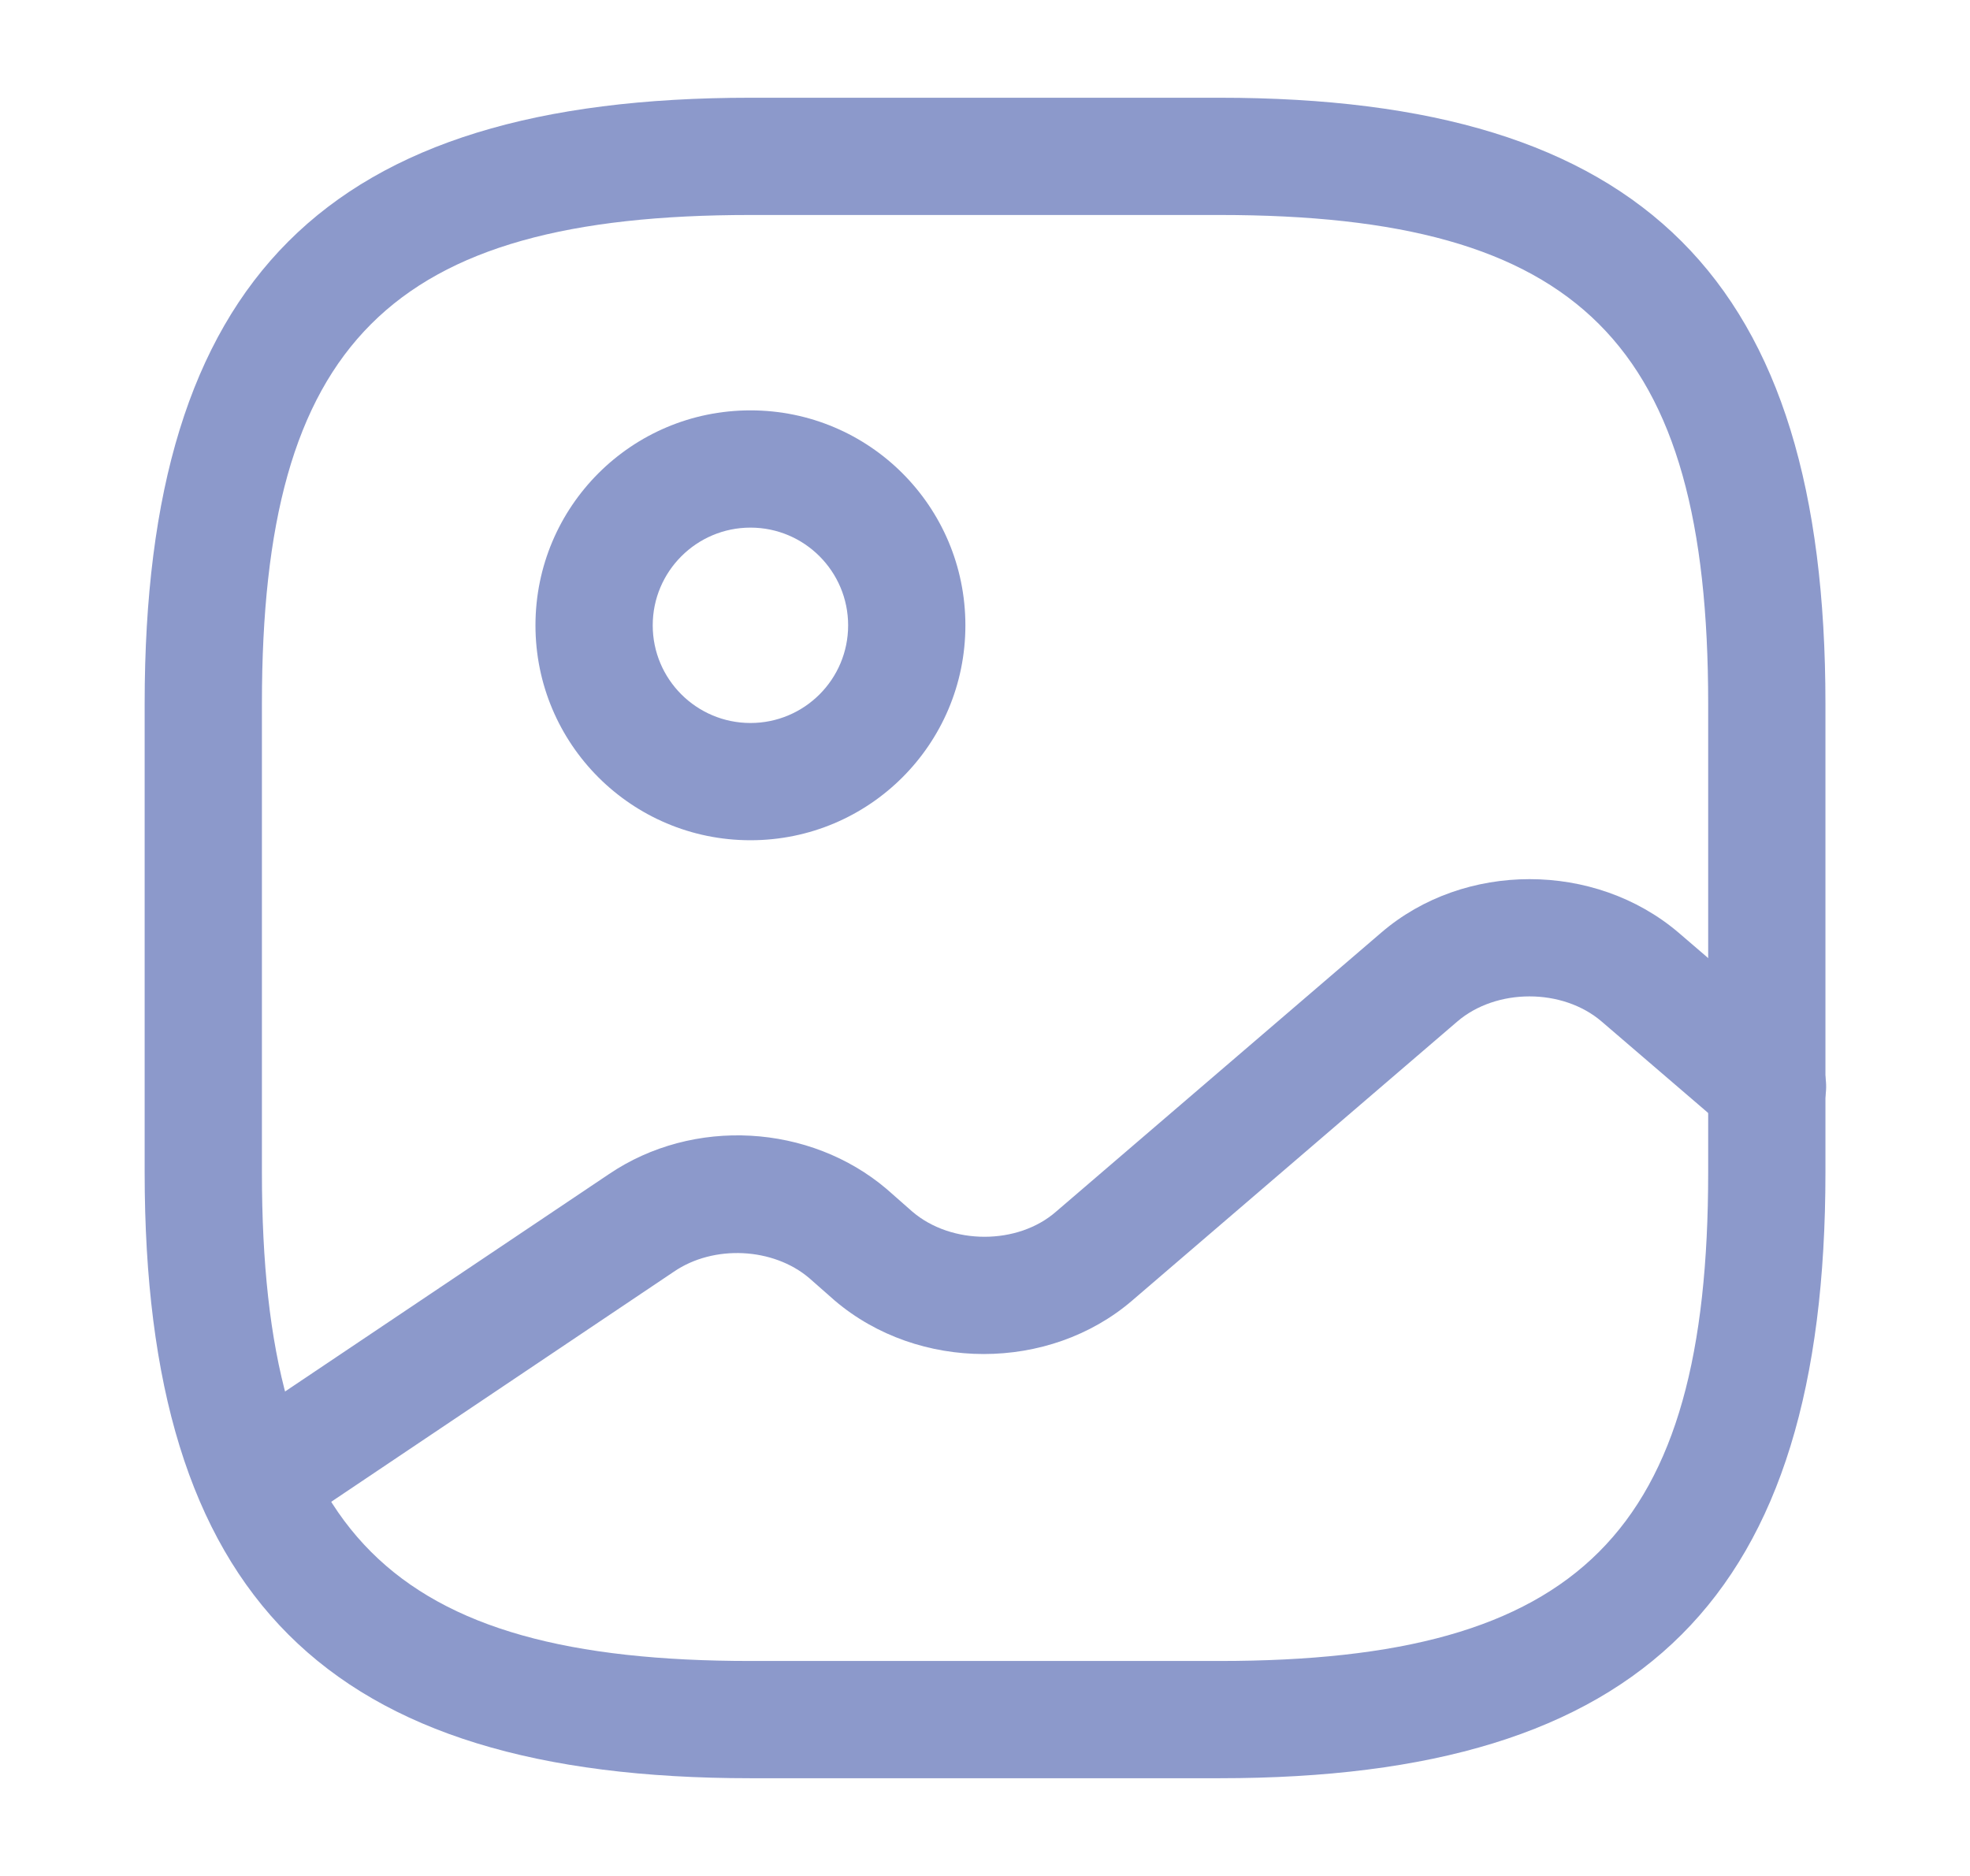
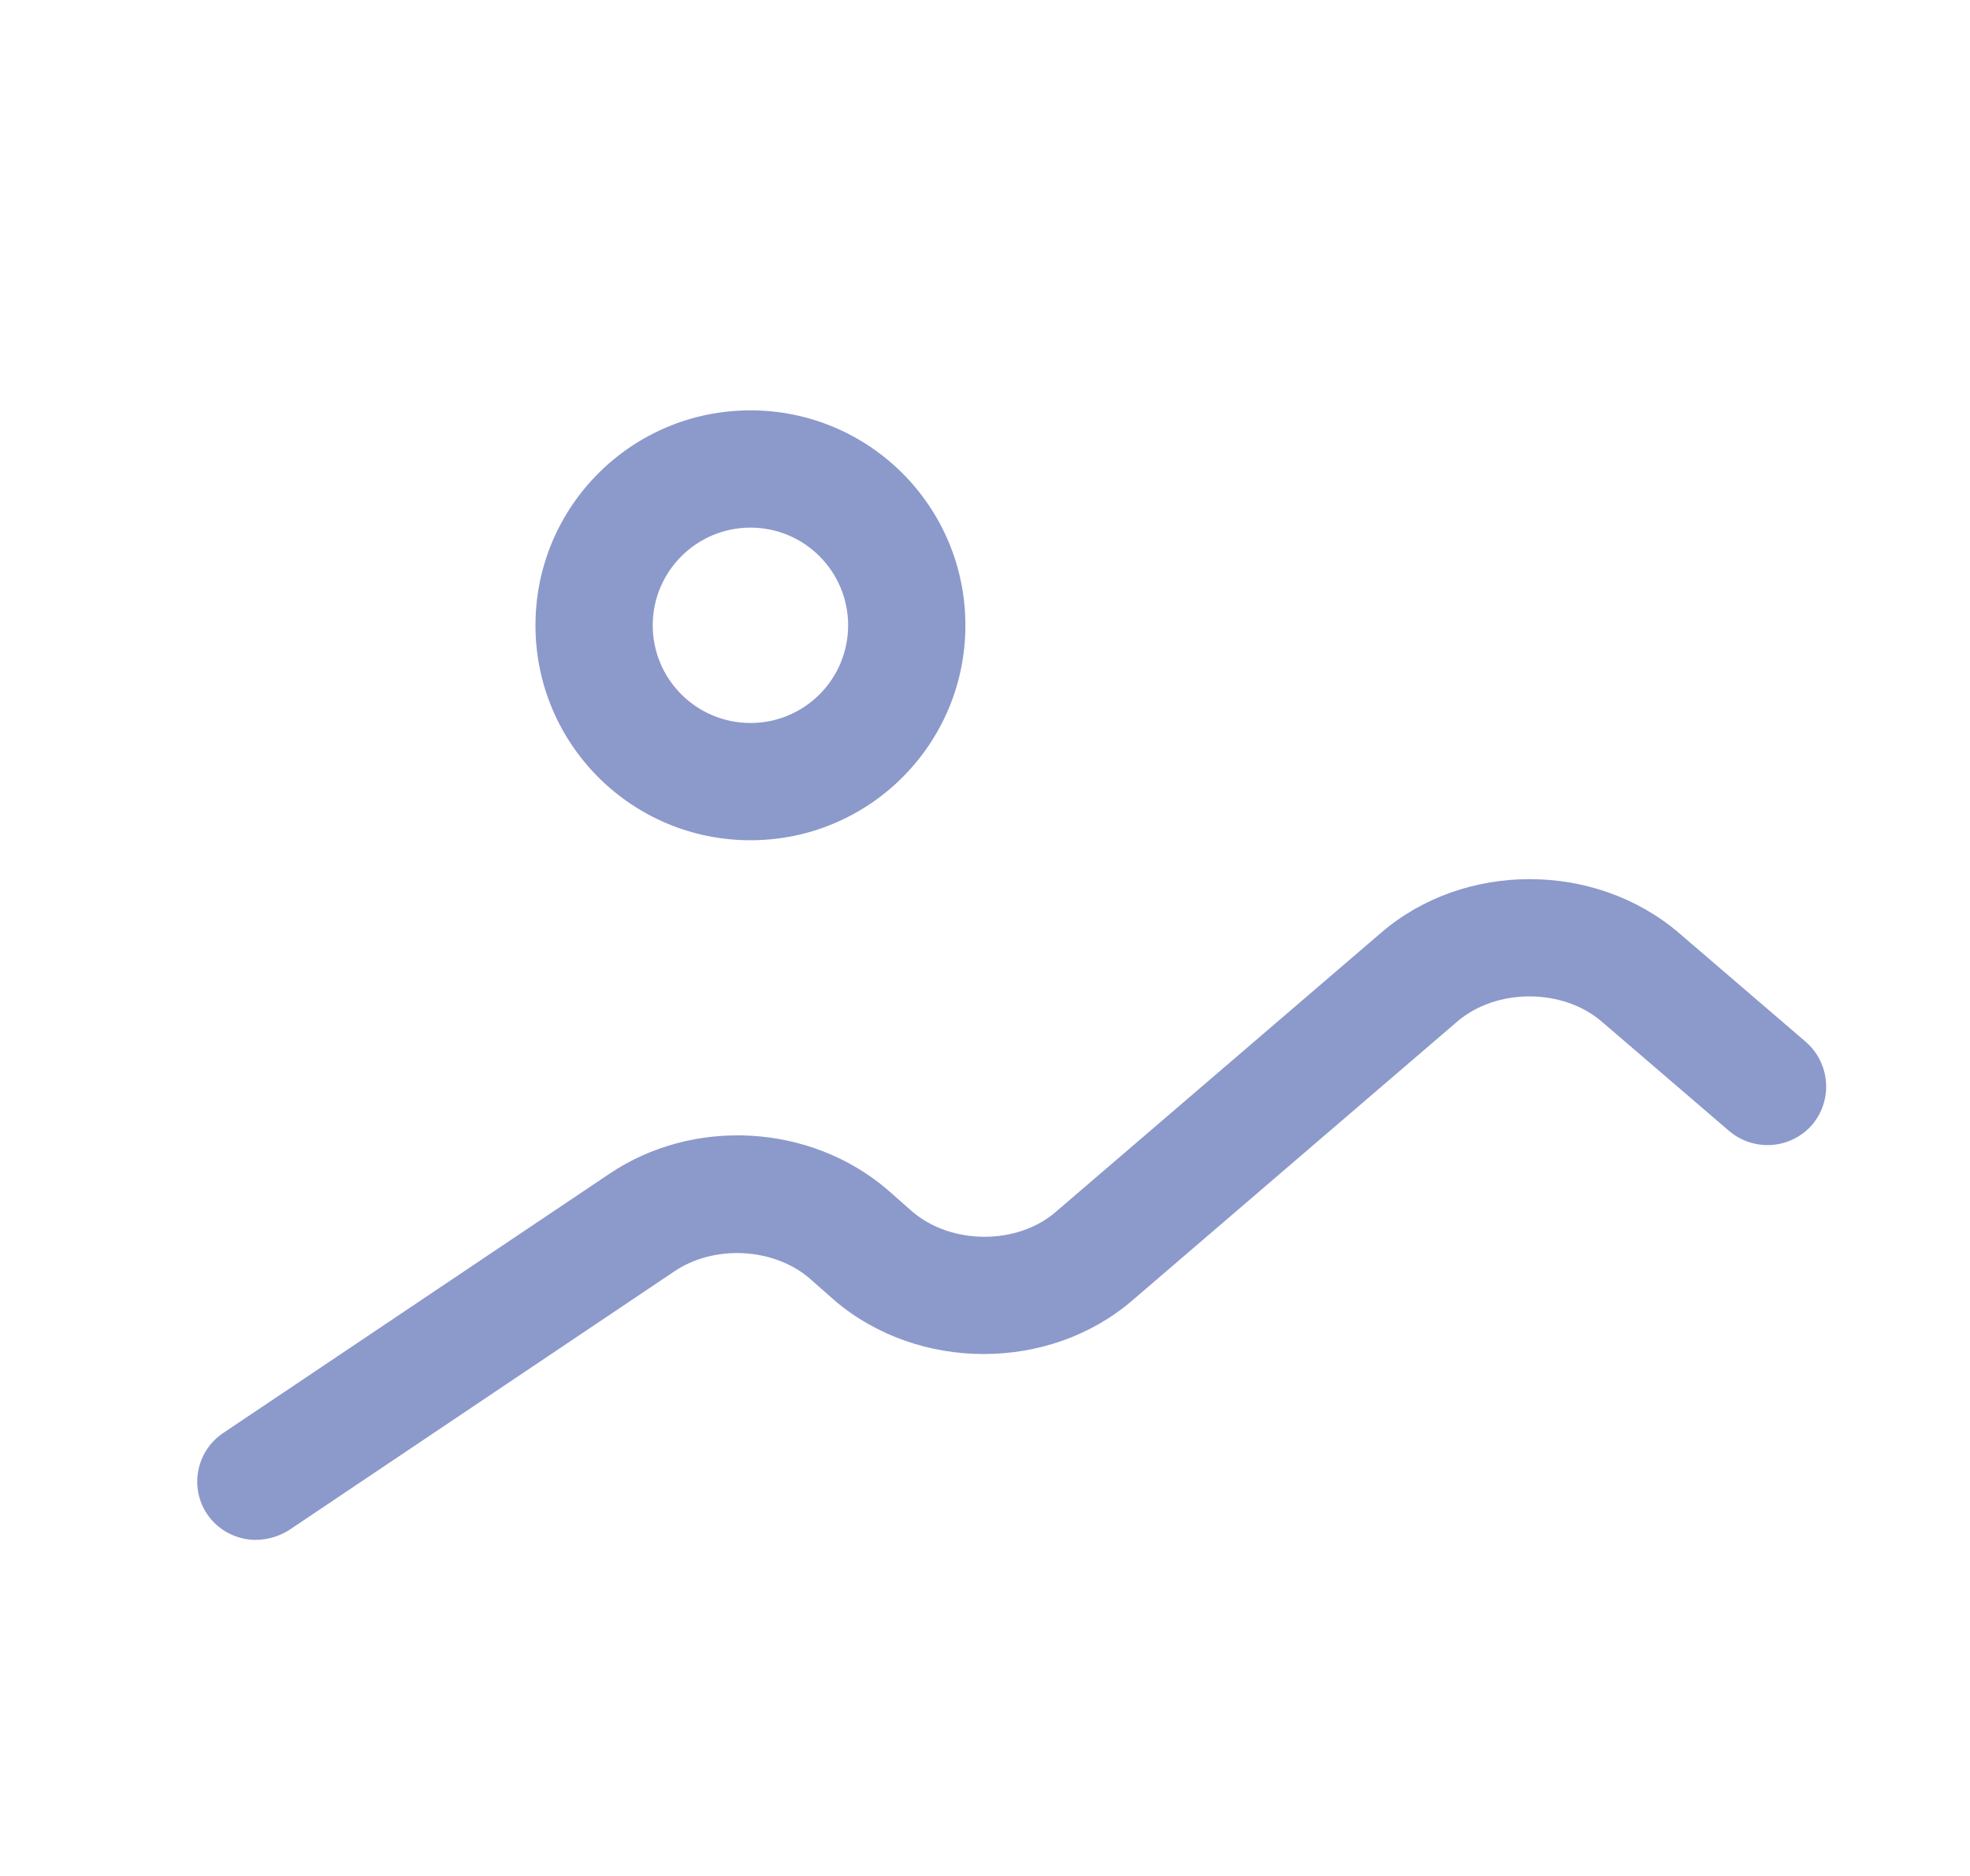
<svg xmlns="http://www.w3.org/2000/svg" width="21" height="20" viewBox="0 0 21 20" fill="none">
-   <path d="M13 18.958H8C3.475 18.958 1.542 17.025 1.542 12.5V7.5C1.542 2.975 3.475 1.042 8 1.042H13C17.525 1.042 19.459 2.975 19.459 7.5V12.5C19.459 17.025 17.525 18.958 13 18.958ZM8 2.292C4.159 2.292 2.792 3.658 2.792 7.5V12.5C2.792 16.342 4.159 17.708 8 17.708H13C16.842 17.708 18.209 16.342 18.209 12.5V7.5C18.209 3.658 16.842 2.292 13 2.292H8Z" fill="#8C99CB" />
  <path d="M8 8.958C6.733 8.958 5.708 7.933 5.708 6.667C5.708 5.4 6.733 4.375 8 4.375C9.266 4.375 10.291 5.4 10.291 6.667C10.291 7.933 9.266 8.958 8 8.958ZM8 5.625C7.425 5.625 6.958 6.092 6.958 6.667C6.958 7.242 7.425 7.708 8 7.708C8.575 7.708 9.041 7.242 9.041 6.667C9.041 6.092 8.575 5.625 8 5.625Z" fill="#8C99CB" />
  <path d="M2.725 16.417C2.525 16.417 2.325 16.317 2.208 16.142C2.017 15.858 2.092 15.467 2.383 15.275L6.492 12.517C7.392 11.908 8.633 11.983 9.45 12.675L9.725 12.917C10.142 13.275 10.85 13.275 11.258 12.917L14.725 9.942C15.608 9.183 17 9.183 17.892 9.942L19.25 11.108C19.508 11.333 19.542 11.725 19.317 11.992C19.092 12.25 18.7 12.283 18.433 12.058L17.075 10.892C16.658 10.533 15.95 10.533 15.533 10.892L12.067 13.867C11.183 14.625 9.792 14.625 8.9 13.867L8.625 13.625C8.242 13.3 7.608 13.267 7.183 13.558L3.075 16.317C2.967 16.383 2.842 16.417 2.725 16.417Z" fill="#8C99CB" />
</svg>